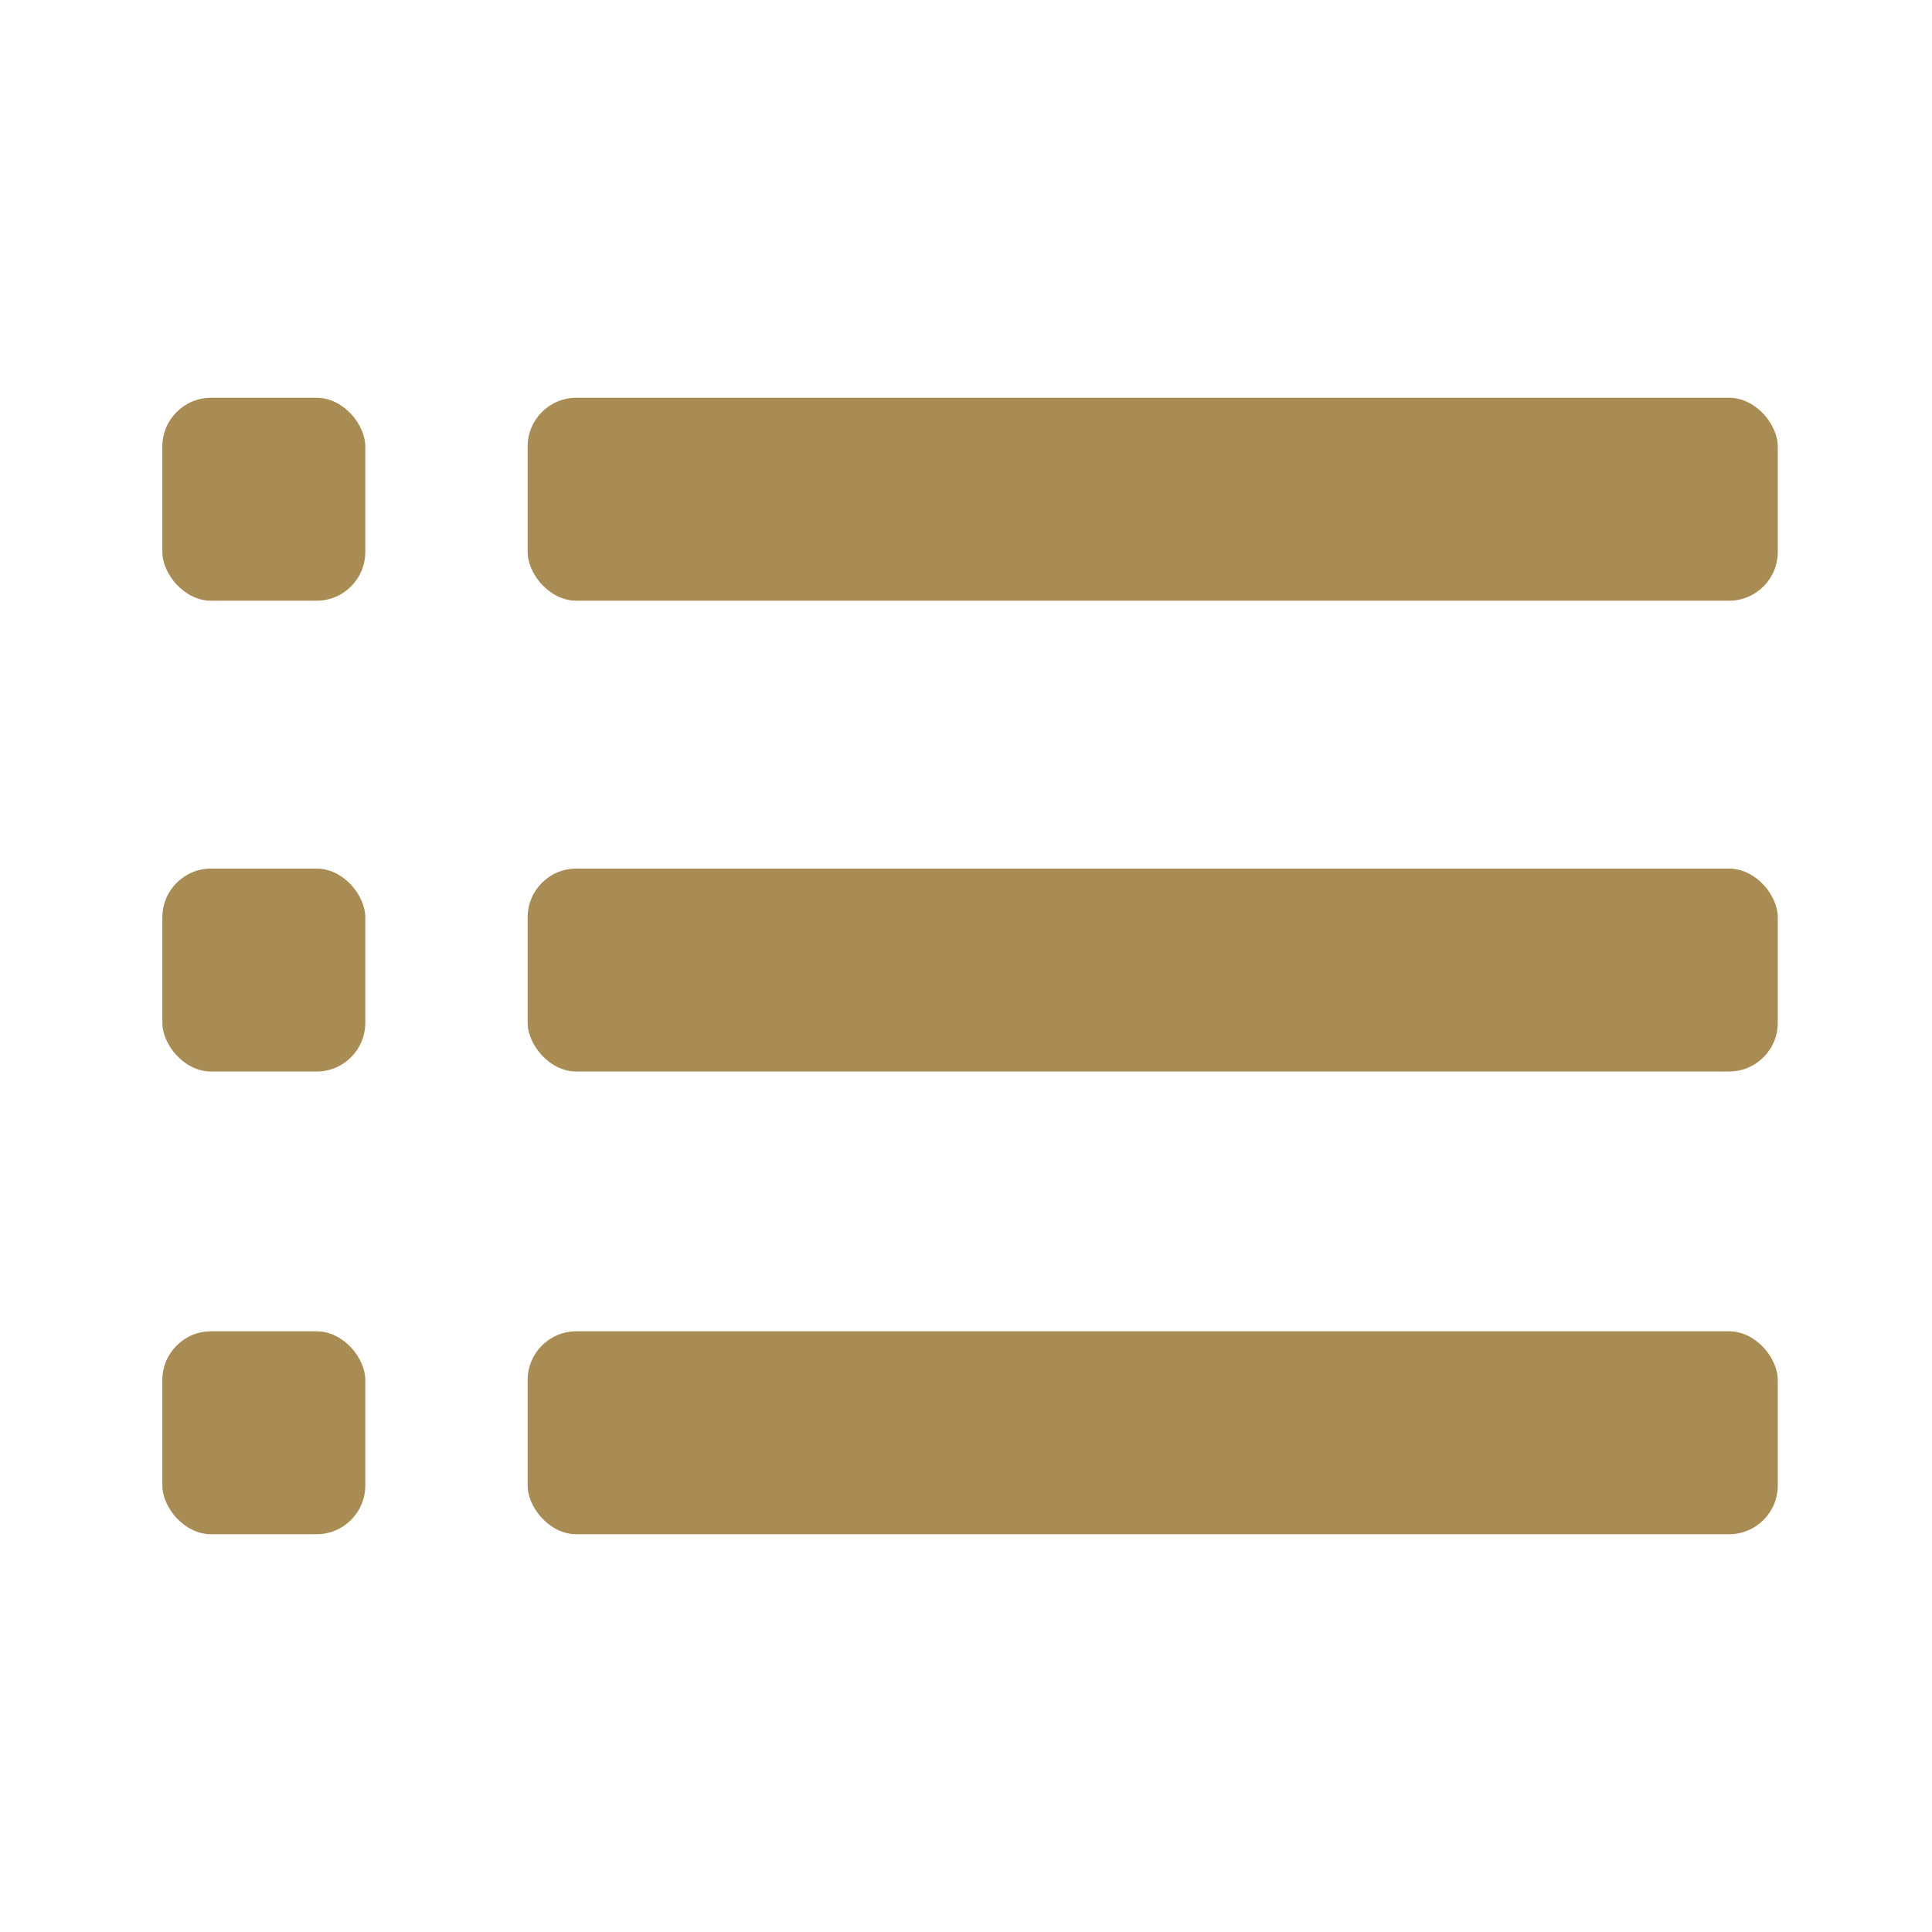
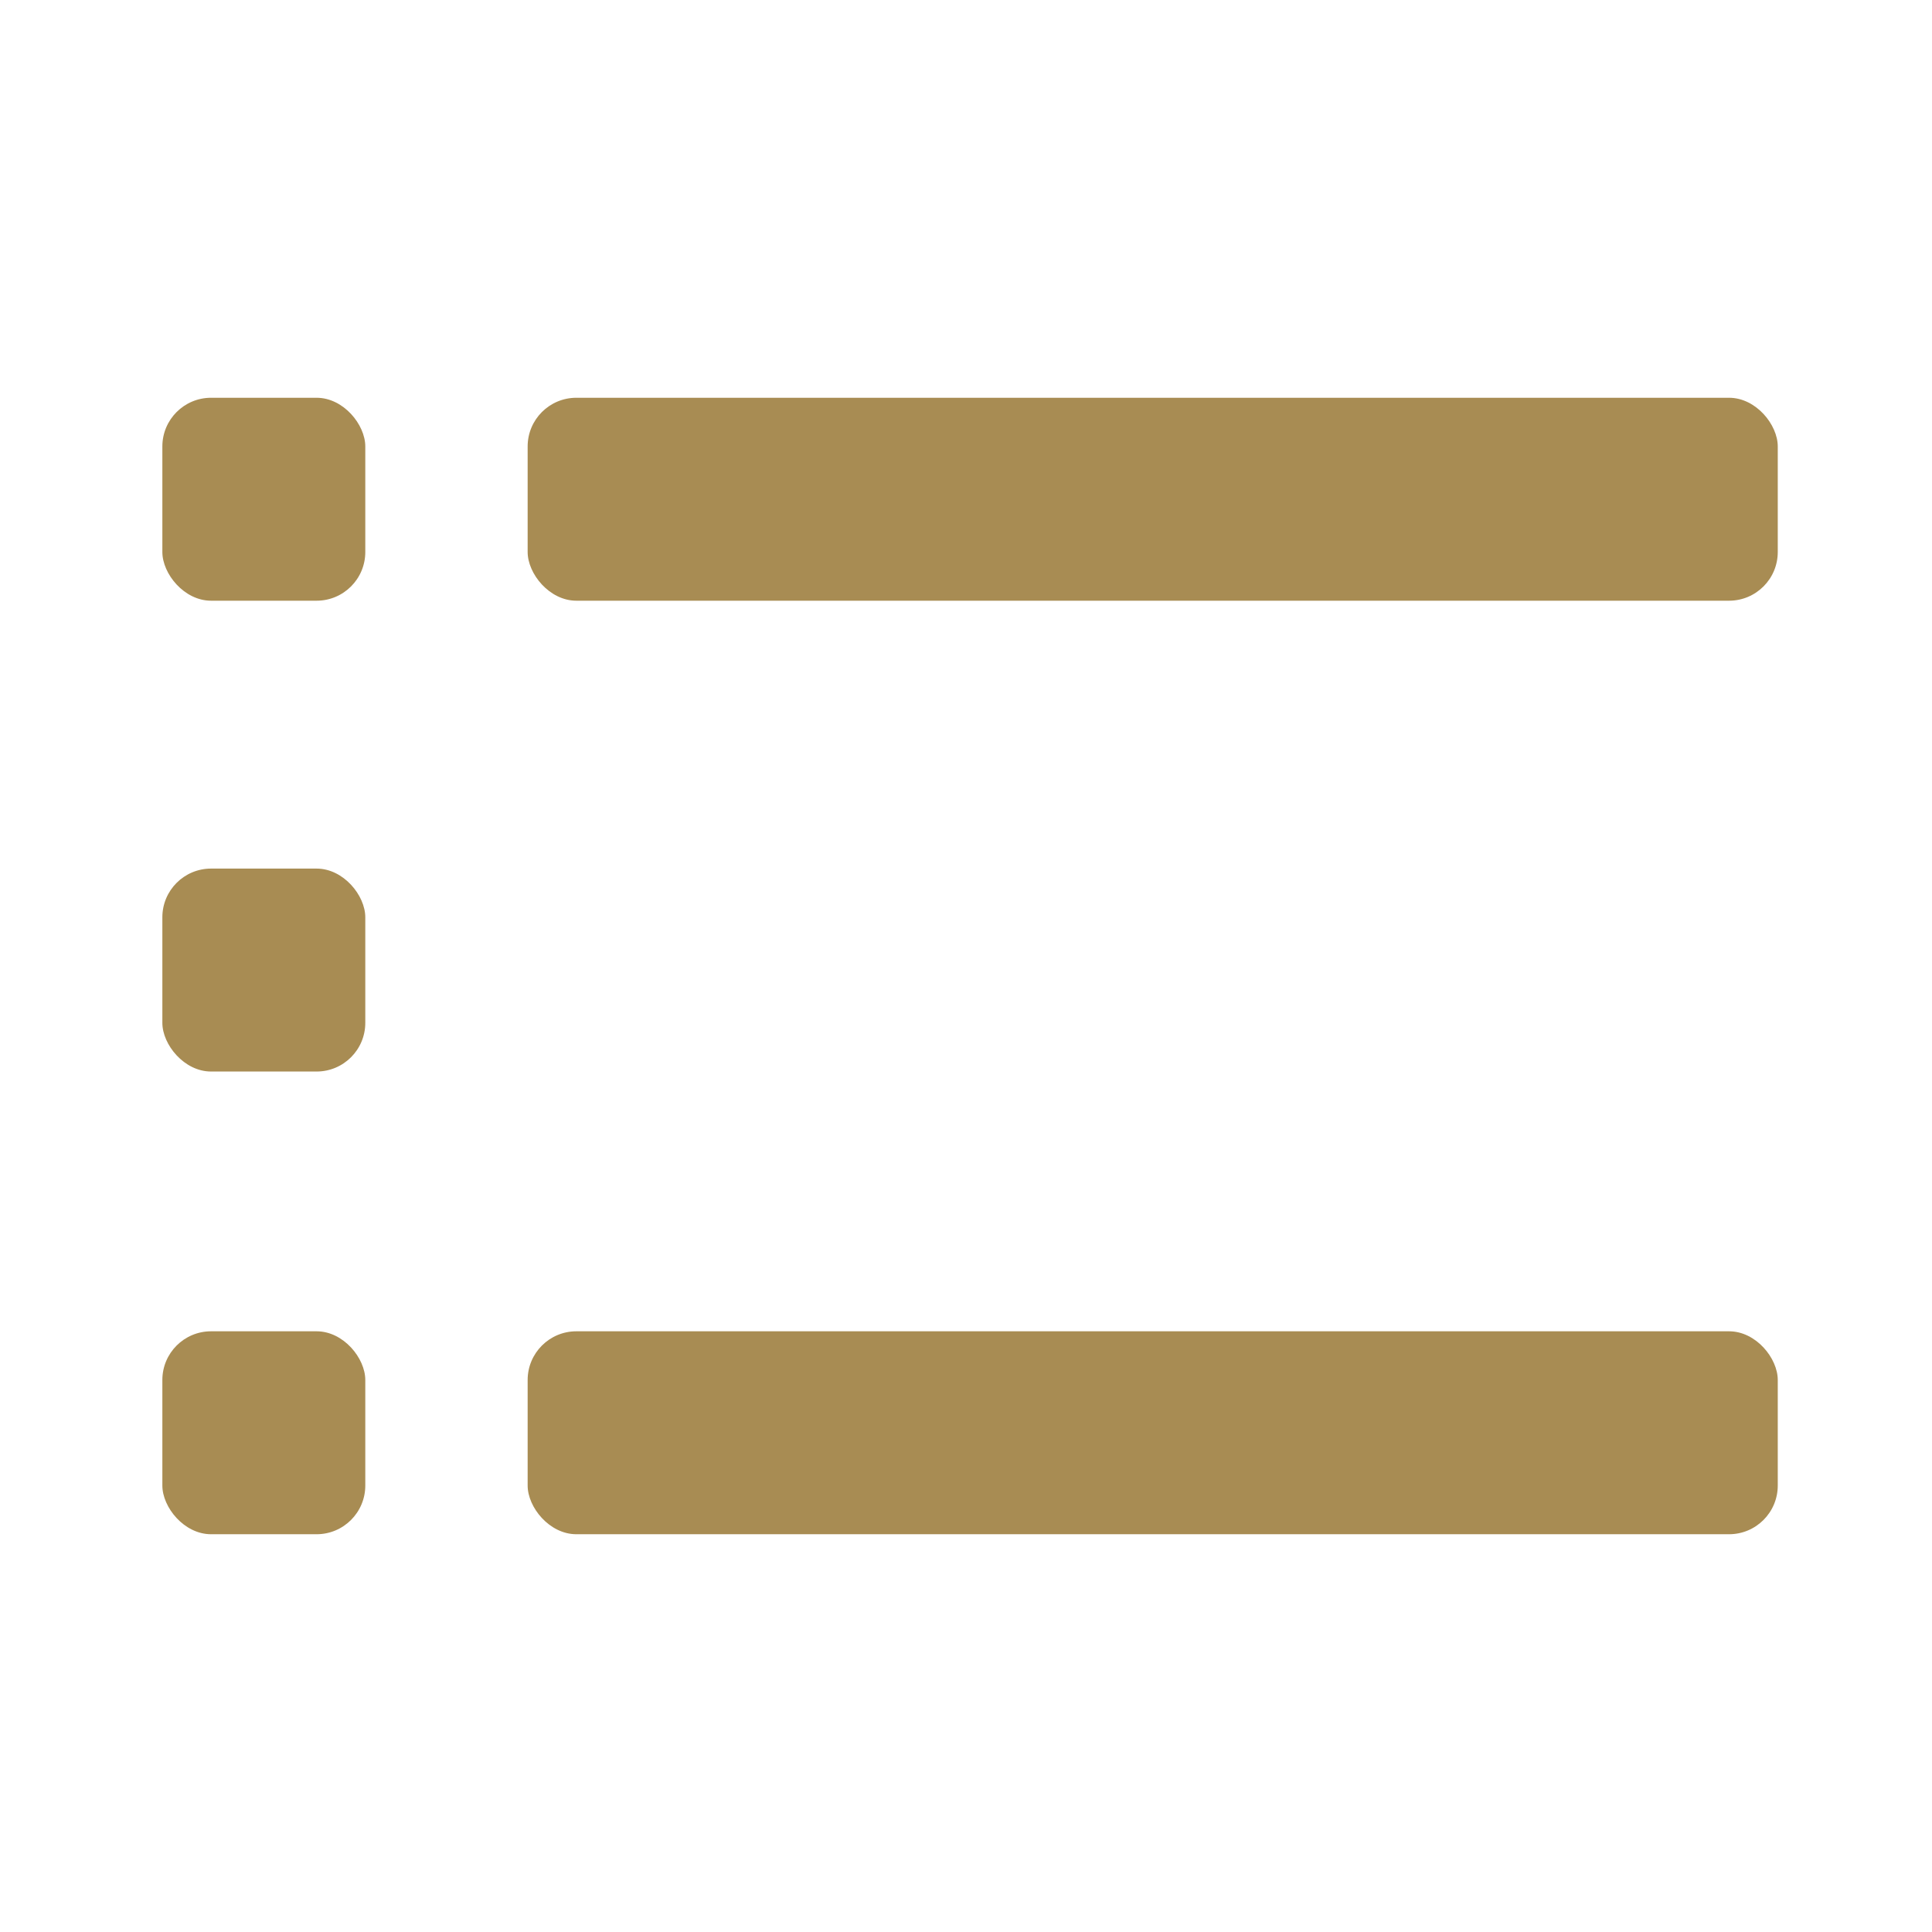
<svg xmlns="http://www.w3.org/2000/svg" width="238px" height="238px" viewBox="0 0 238 238" version="1.1">
  <title>Artboard</title>
  <desc>Created with Sketch.</desc>
  <g id="Artboard" stroke="none" stroke-width="1" fill="none" fill-rule="evenodd">
    <rect id="Rectangle" fill="#A88C53" x="65" y="49" width="154" height="25" rx="6" />
    <rect id="Rectangle" fill="#A88C53" x="20" y="49" width="25" height="25" rx="6" />
    <rect id="Rectangle" fill="#A88C53" x="20" y="164" width="25" height="25" rx="6" />
    <rect id="Rectangle" fill="#A88C53" x="20" y="107" width="25" height="25" rx="6" />
-     <rect id="Rectangle" fill="#A88C53" x="65" y="107" width="154" height="25" rx="6" />
    <rect id="Rectangle" fill="#A88C53" x="65" y="164" width="154" height="25" rx="6" />
  </g>
</svg>